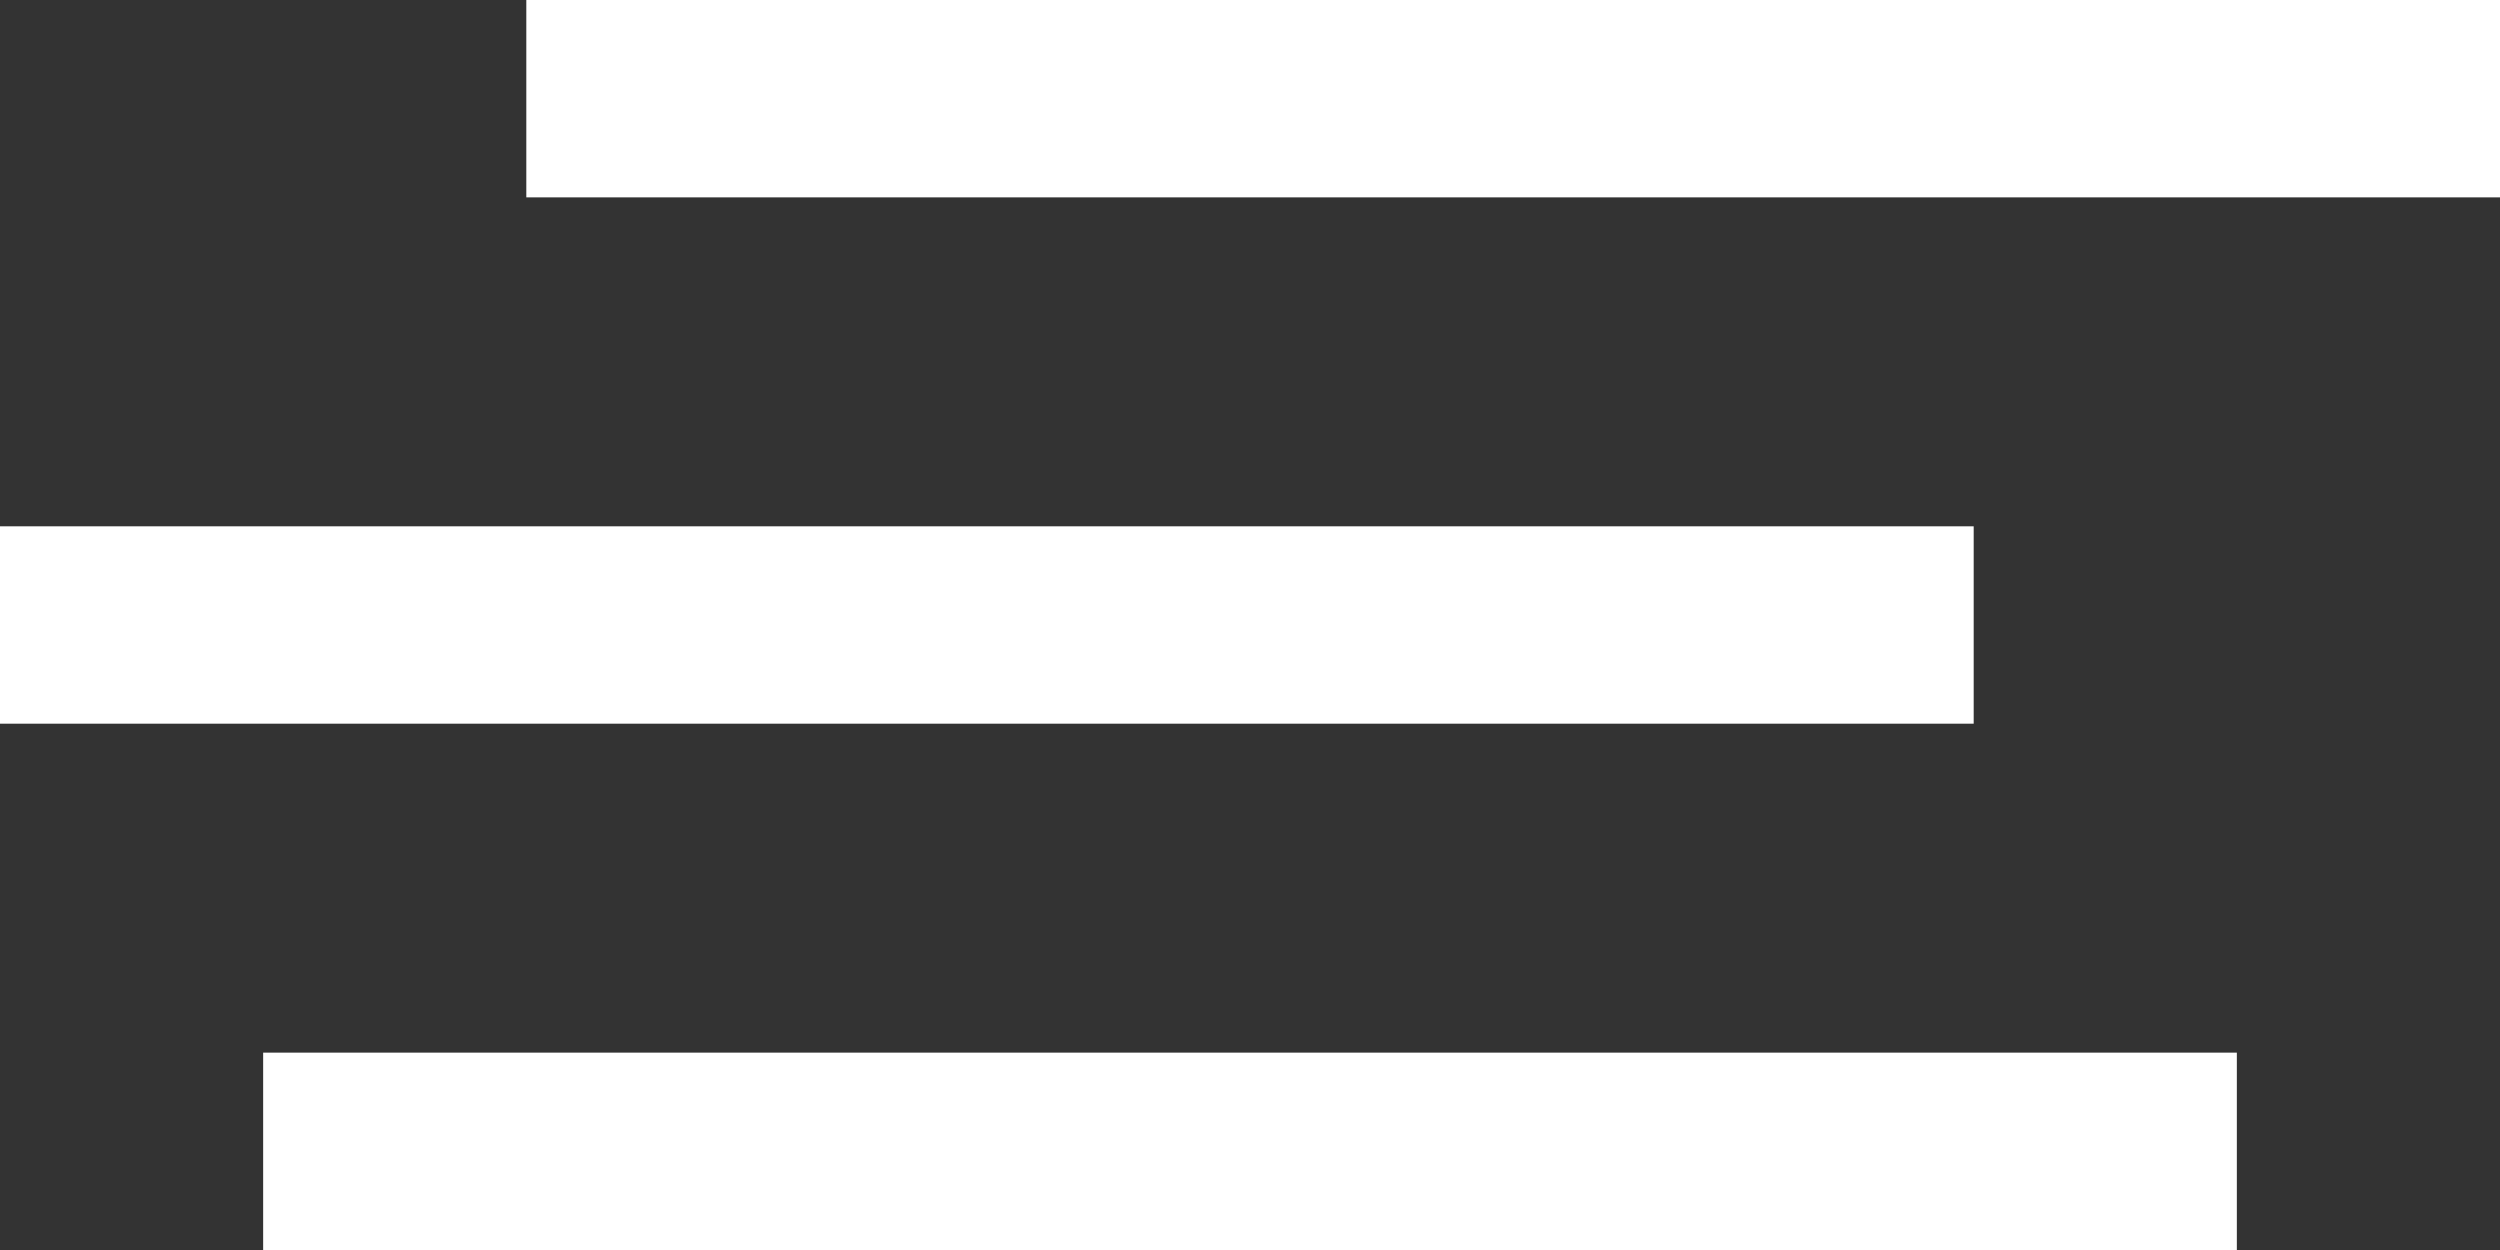
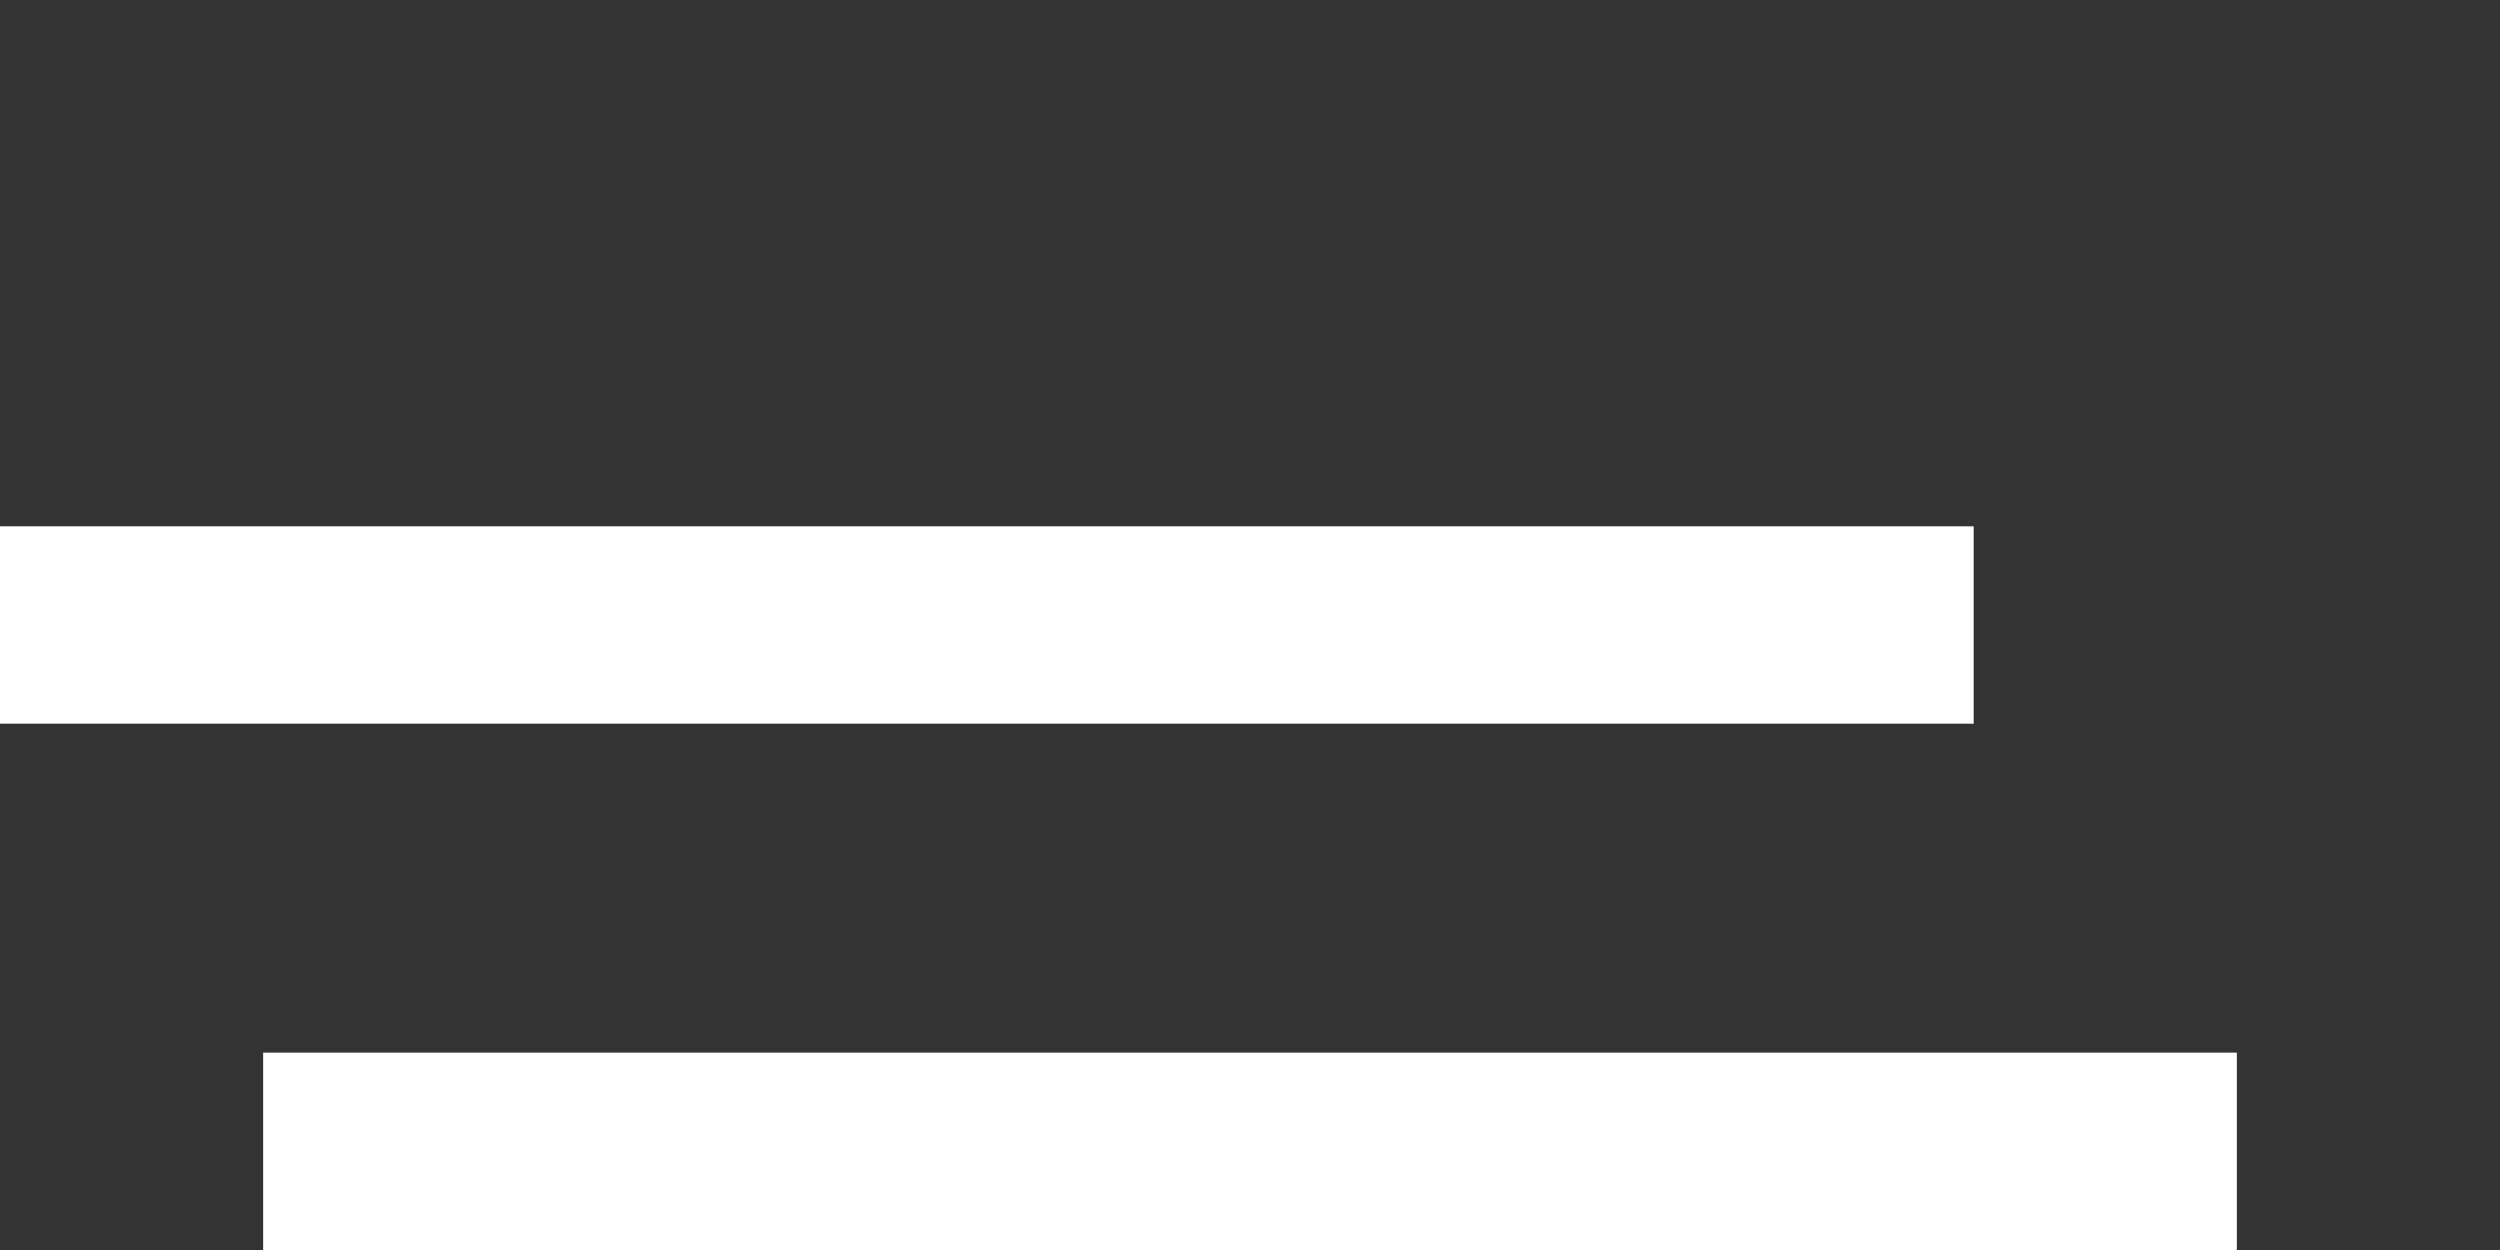
<svg xmlns="http://www.w3.org/2000/svg" width="38" height="19" viewBox="0 0 38 19">
  <rect x="0" y="0" width="38" height="19" fill="#333333" stroke="none" />
  <g id="menu" transform="translate(-22 -27)">
-     <rect id="Rectangle_3" data-name="Rectangle 3" width="30" height="3" transform="translate(30 27)" fill="#fff" />
    <rect id="Rectangle_4" data-name="Rectangle 4" width="30" height="3" transform="translate(22 35)" fill="#fff" />
    <rect id="Rectangle_5" data-name="Rectangle 5" width="30" height="3" transform="translate(26 43)" fill="#fff" />
  </g>
</svg>